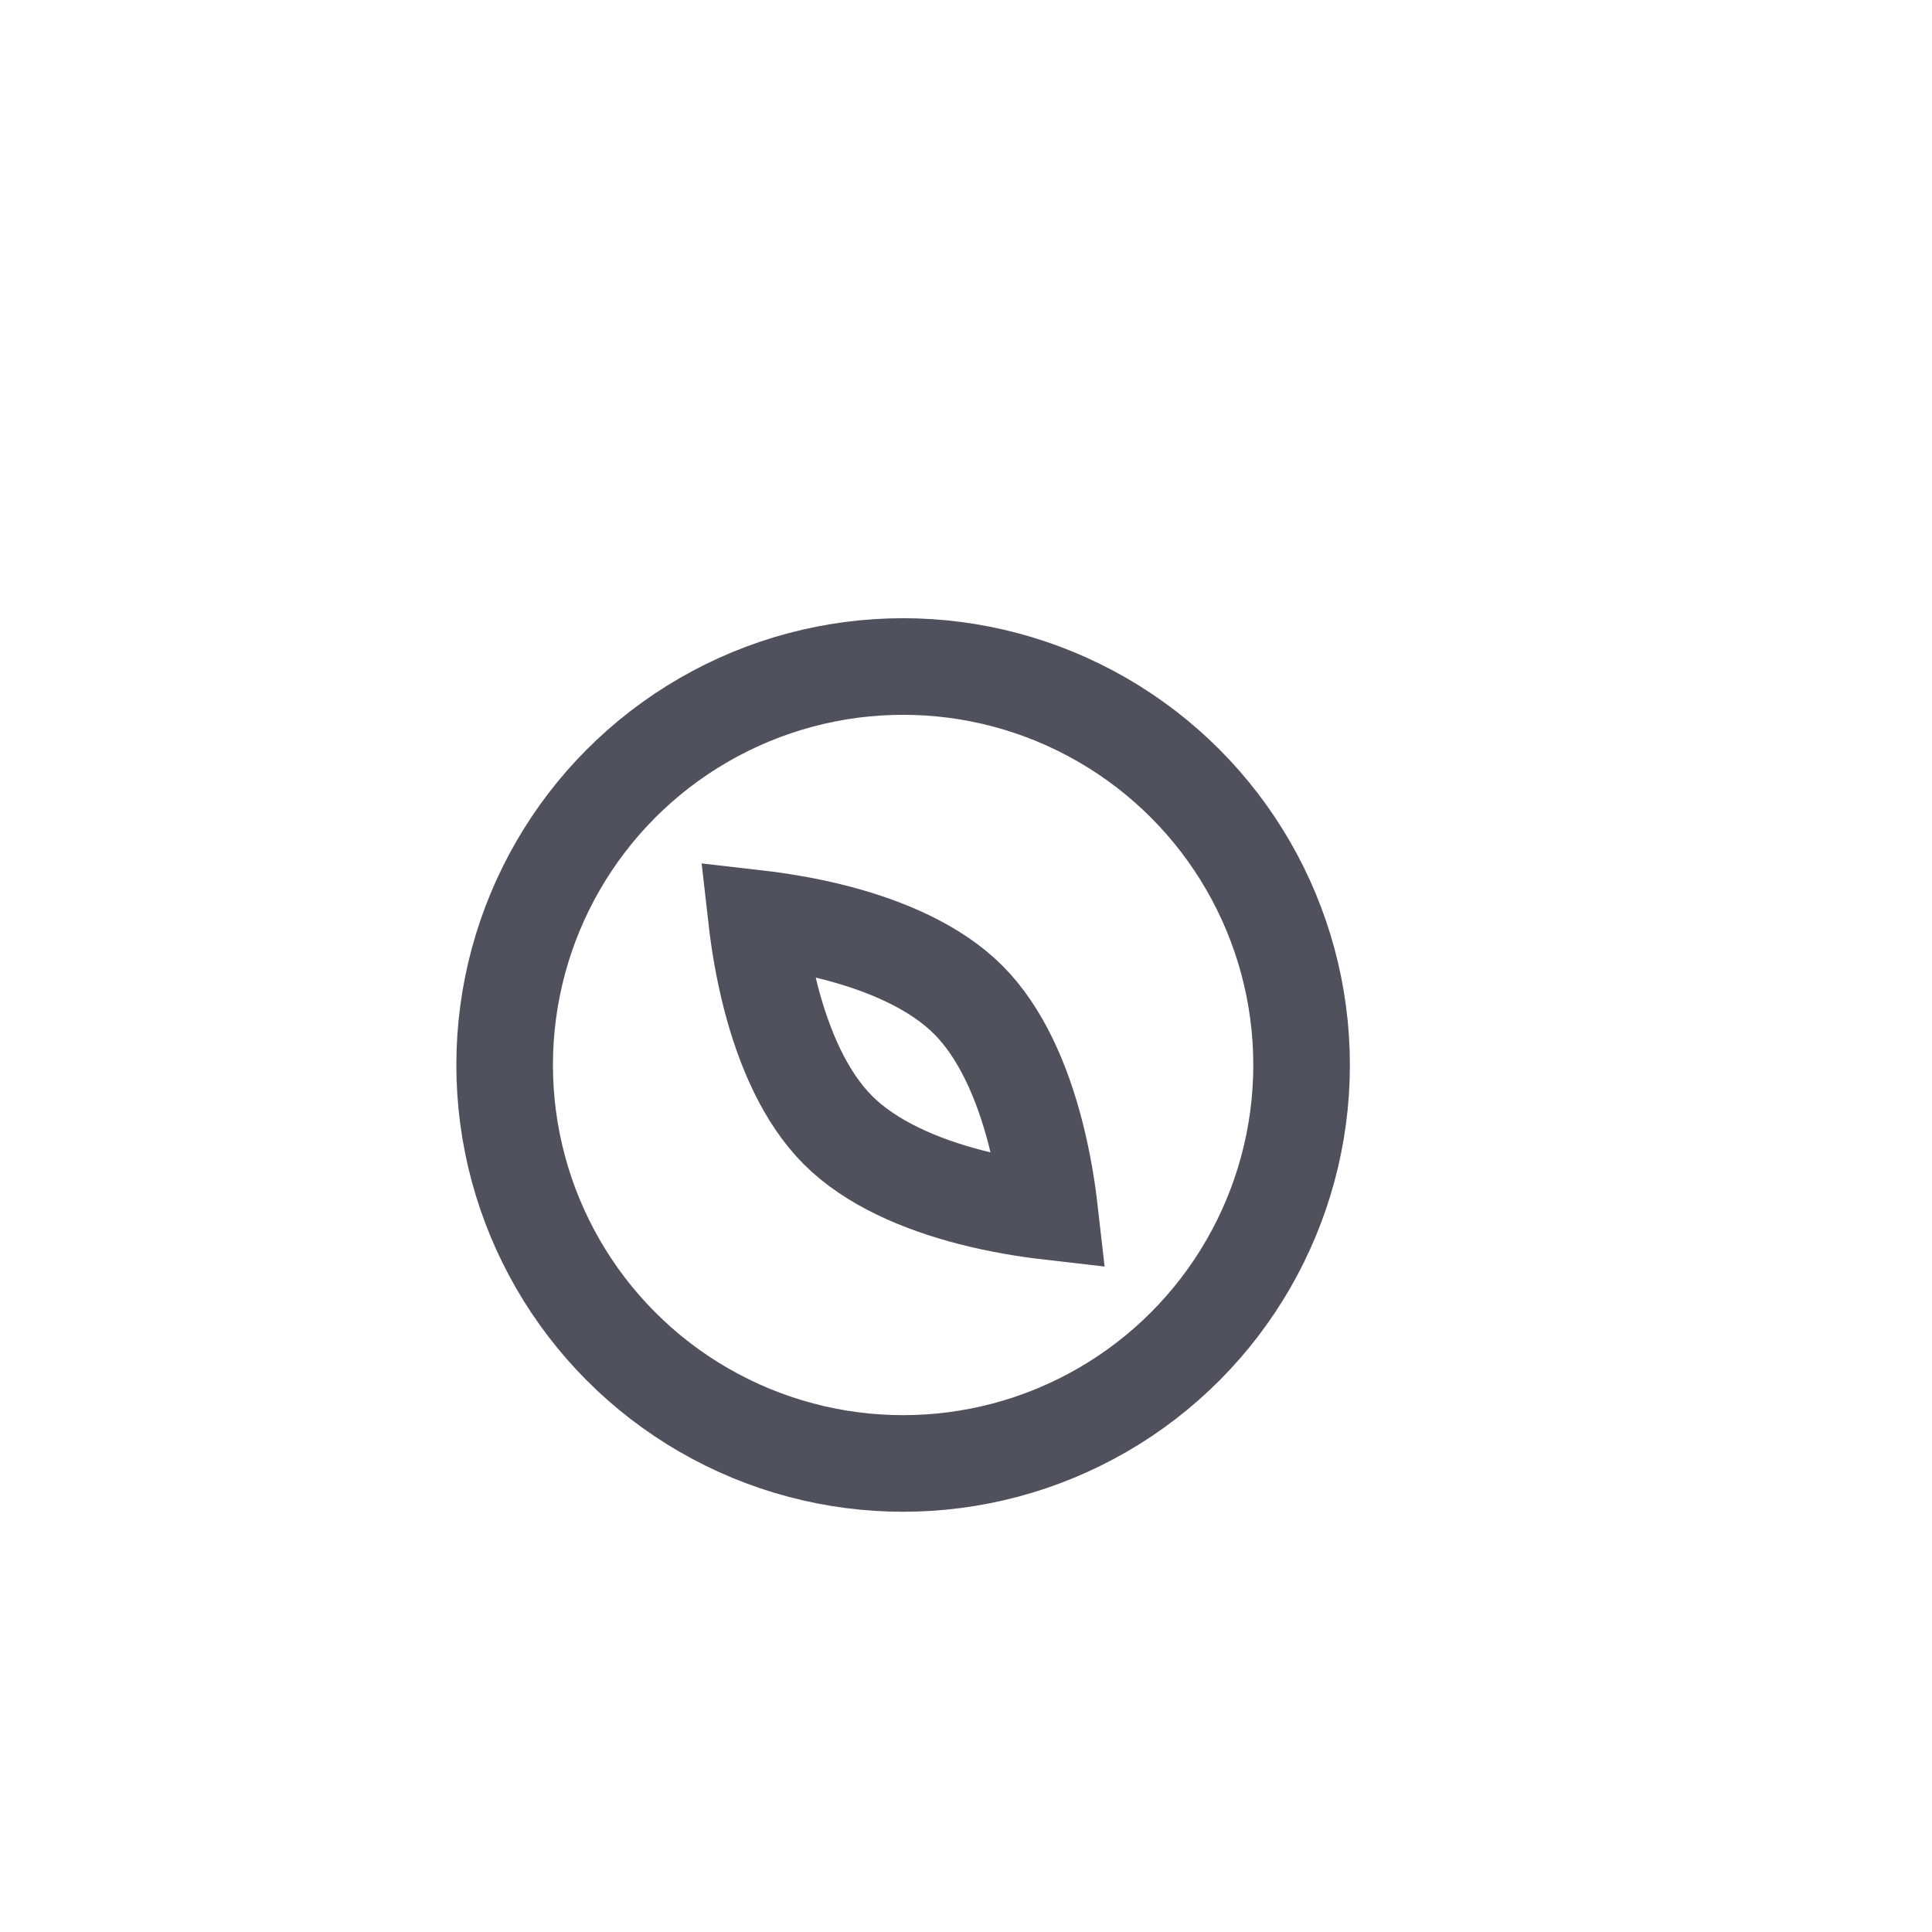
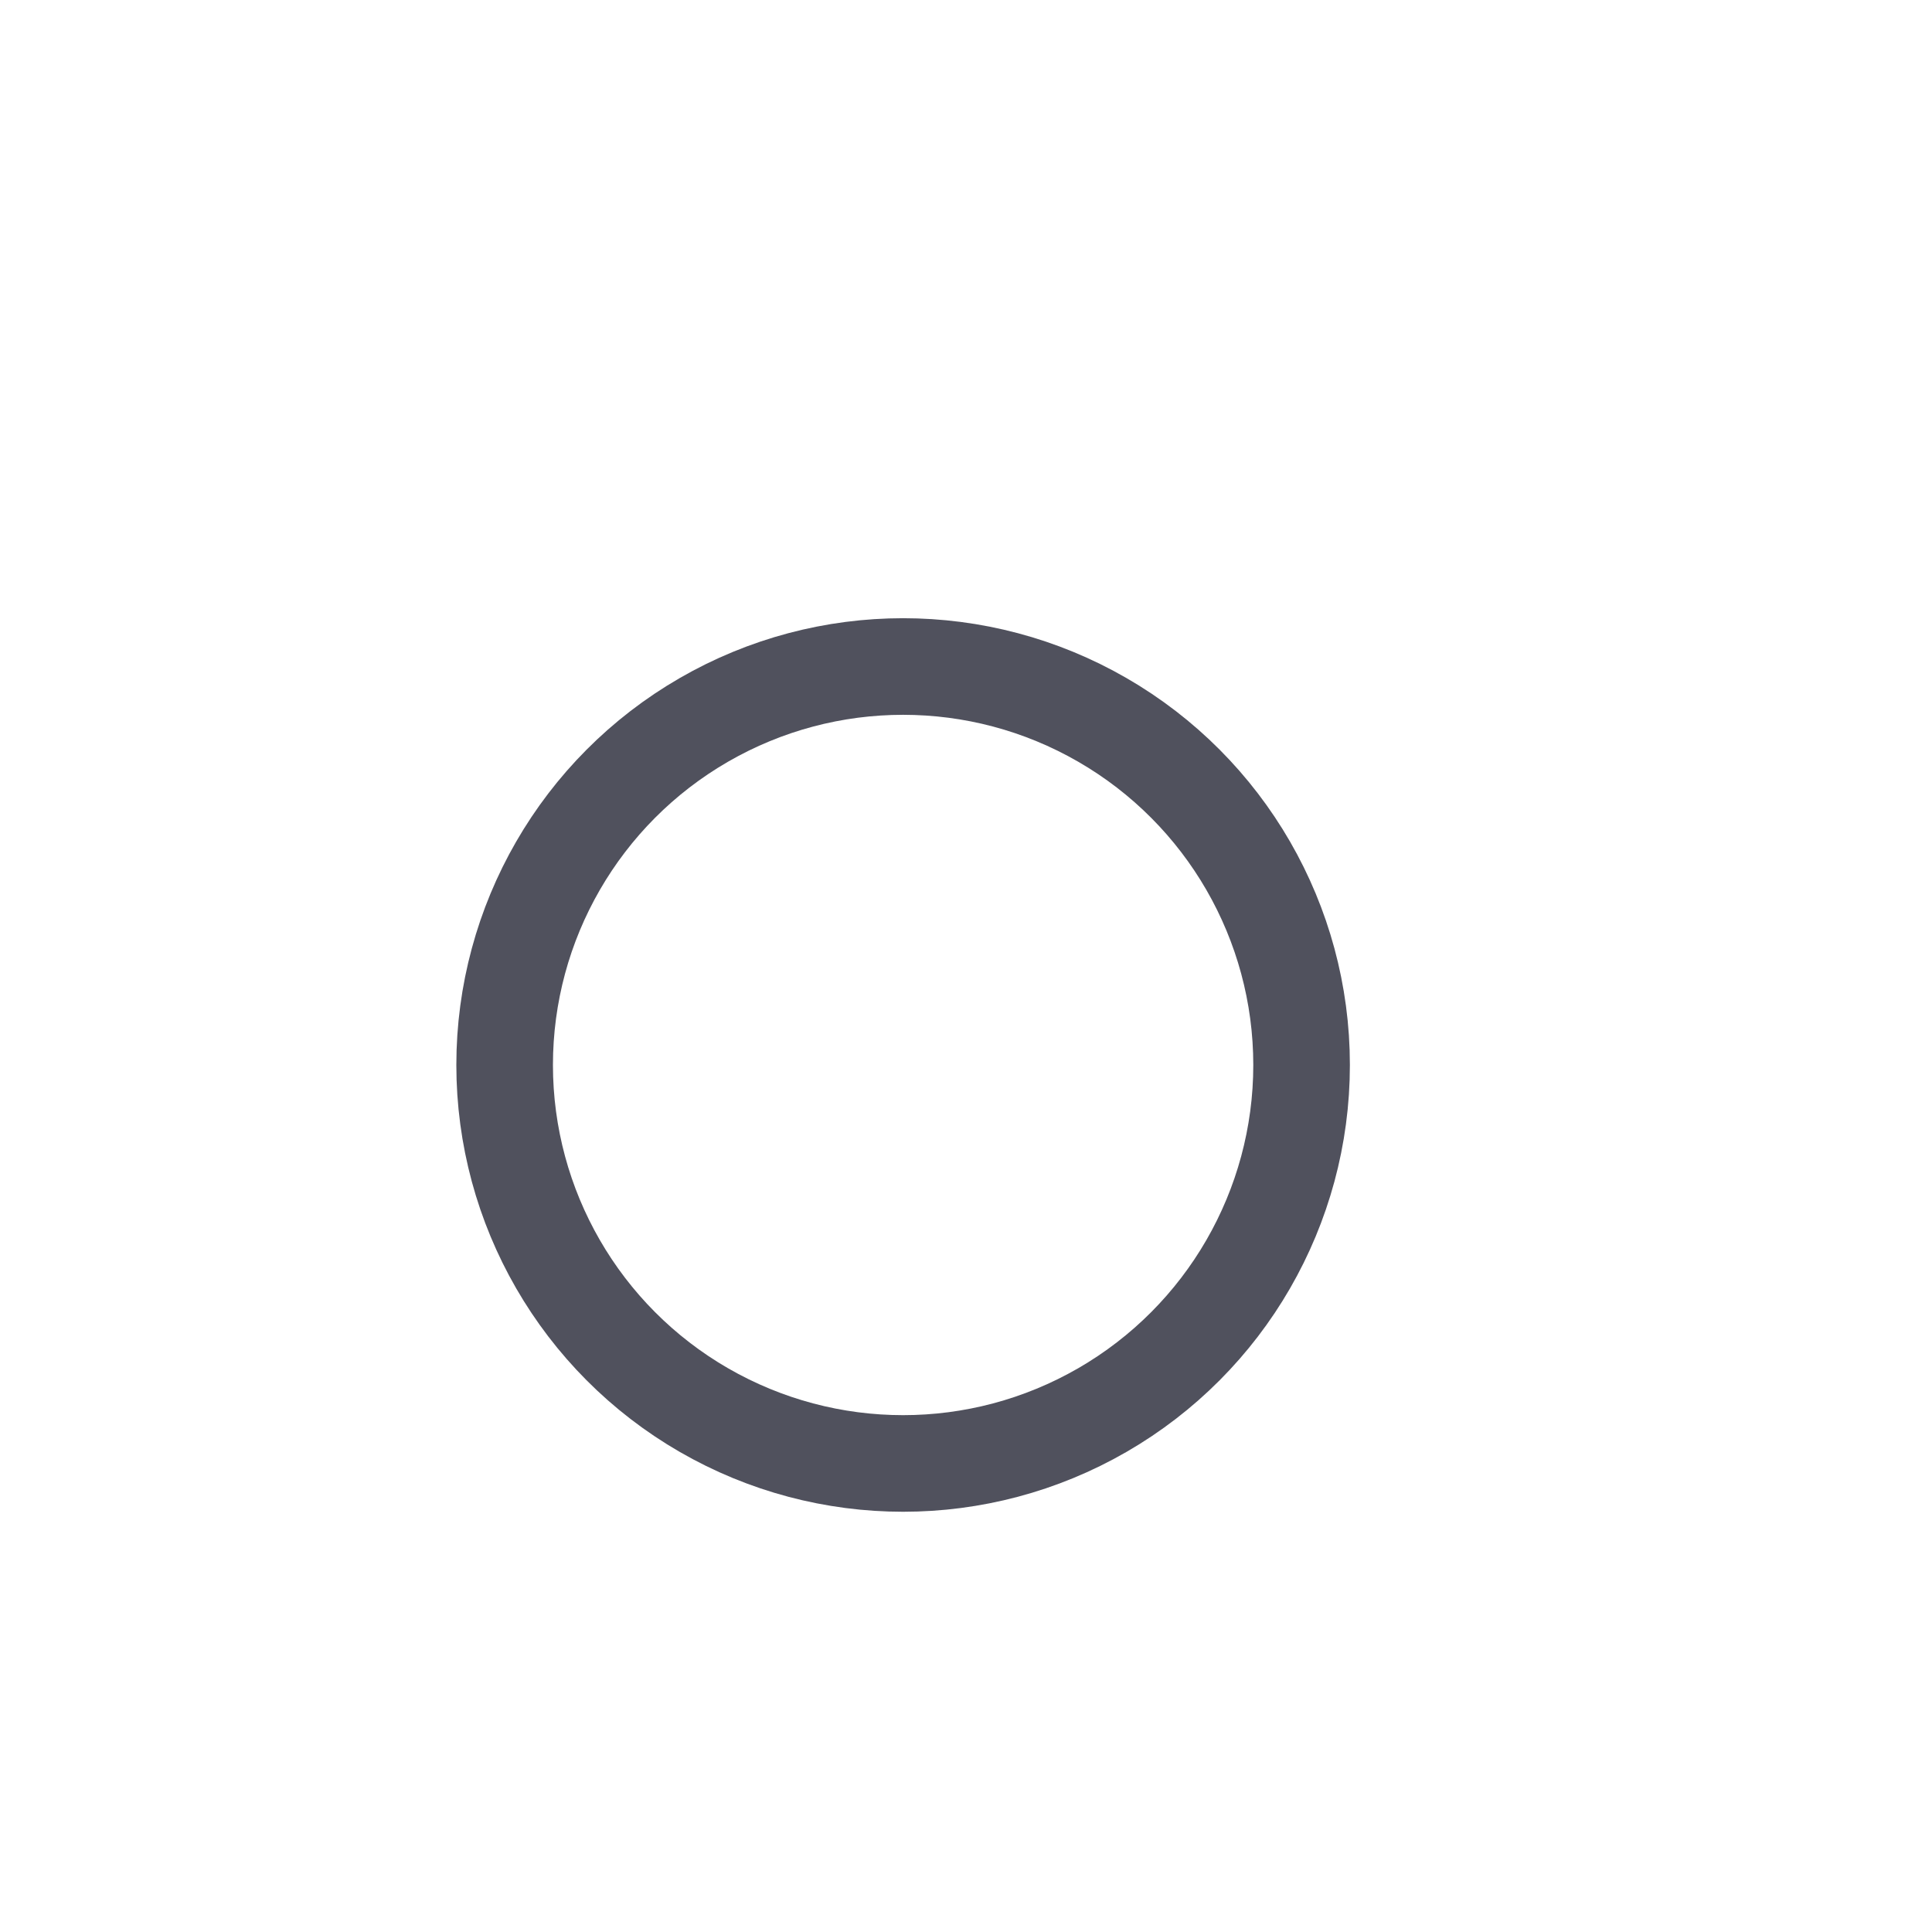
<svg xmlns="http://www.w3.org/2000/svg" width="60" height="60" viewBox="0 0 60 60" fill="none">
-   <path d="M23.938 30.966C23.708 30.072 23.572 29.216 23.493 28.52C24.189 28.6 25.045 28.735 25.939 28.965C27.523 29.373 29.054 30.035 30.07 31.051C31.086 32.068 31.748 33.599 32.156 35.182C32.386 36.076 32.522 36.932 32.601 37.628C31.905 37.548 31.049 37.413 30.155 37.183C28.571 36.775 27.04 36.113 26.024 35.097C25.008 34.081 24.346 32.55 23.938 30.966Z" stroke="#50515D" stroke-width="3" />
  <circle cx="28.047" cy="33.074" r="12.375" stroke="#50515D" stroke-width="3" />
</svg>